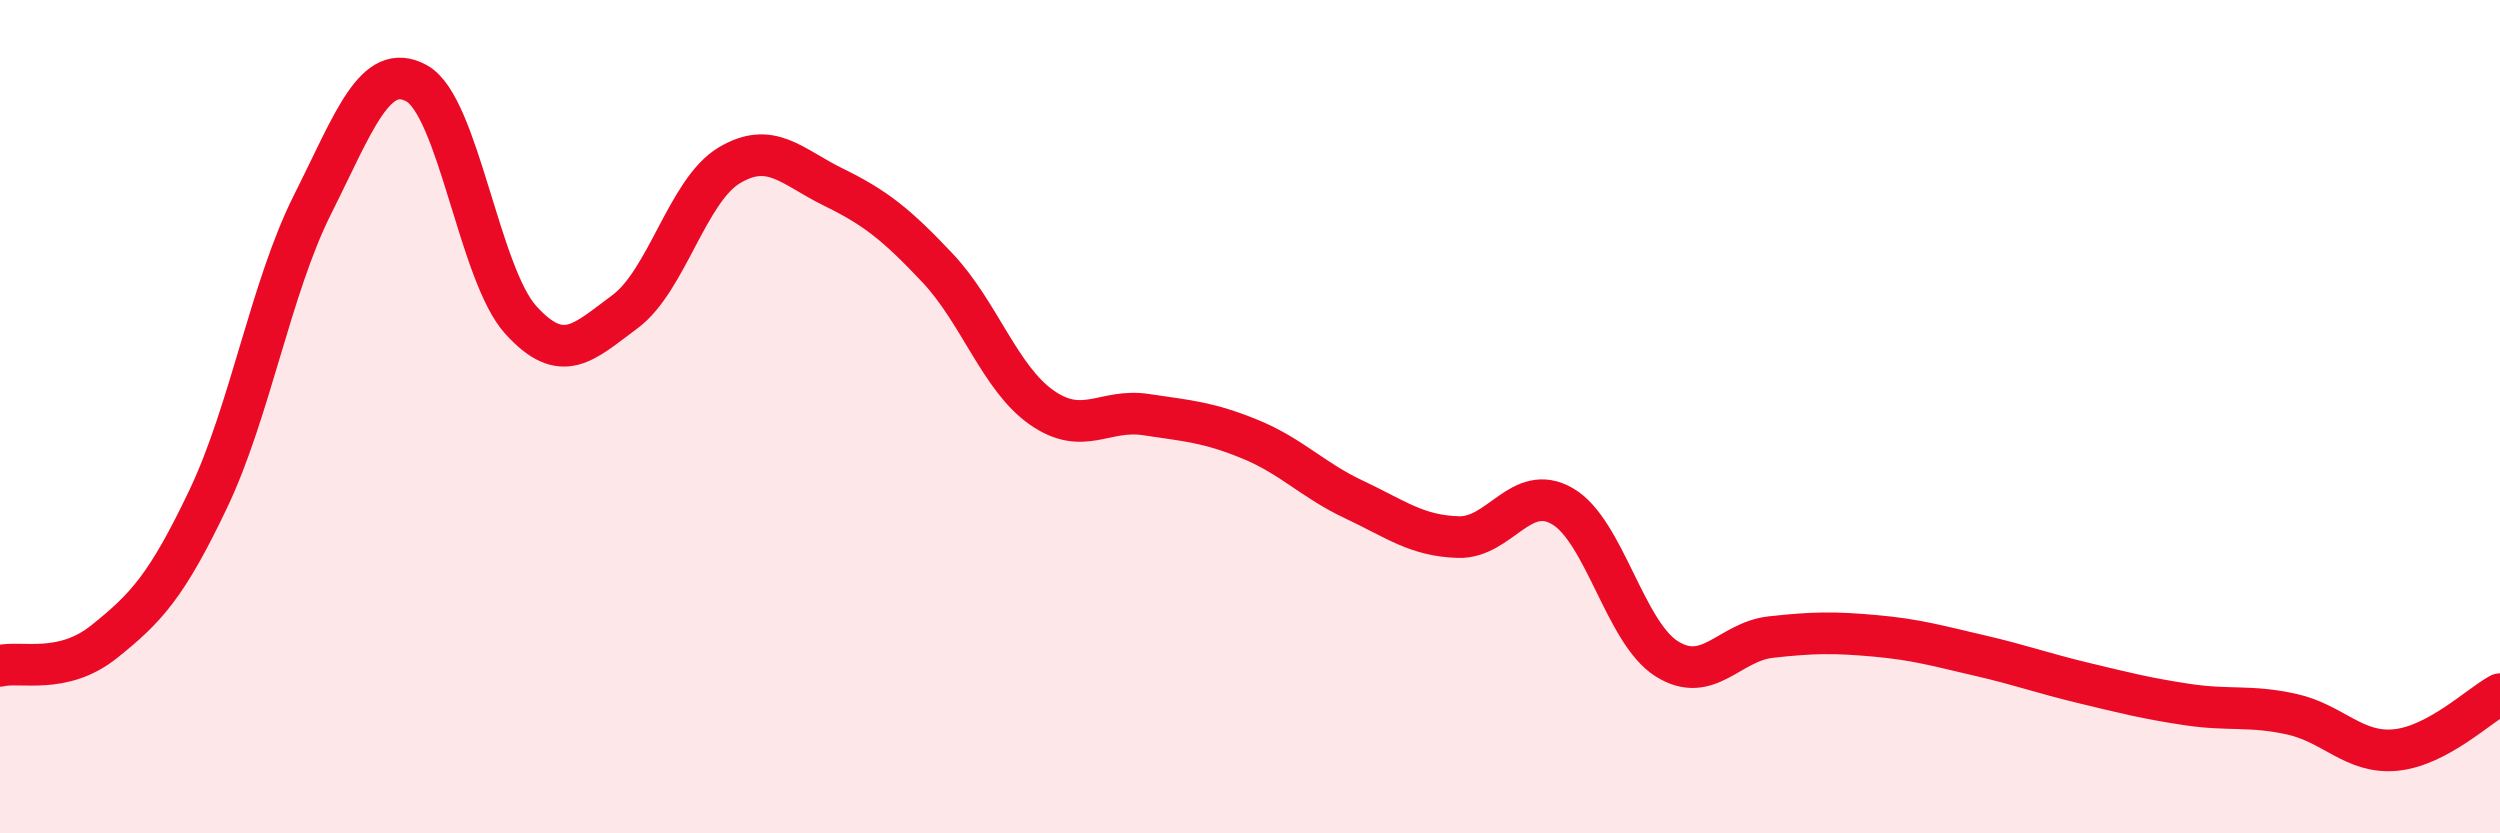
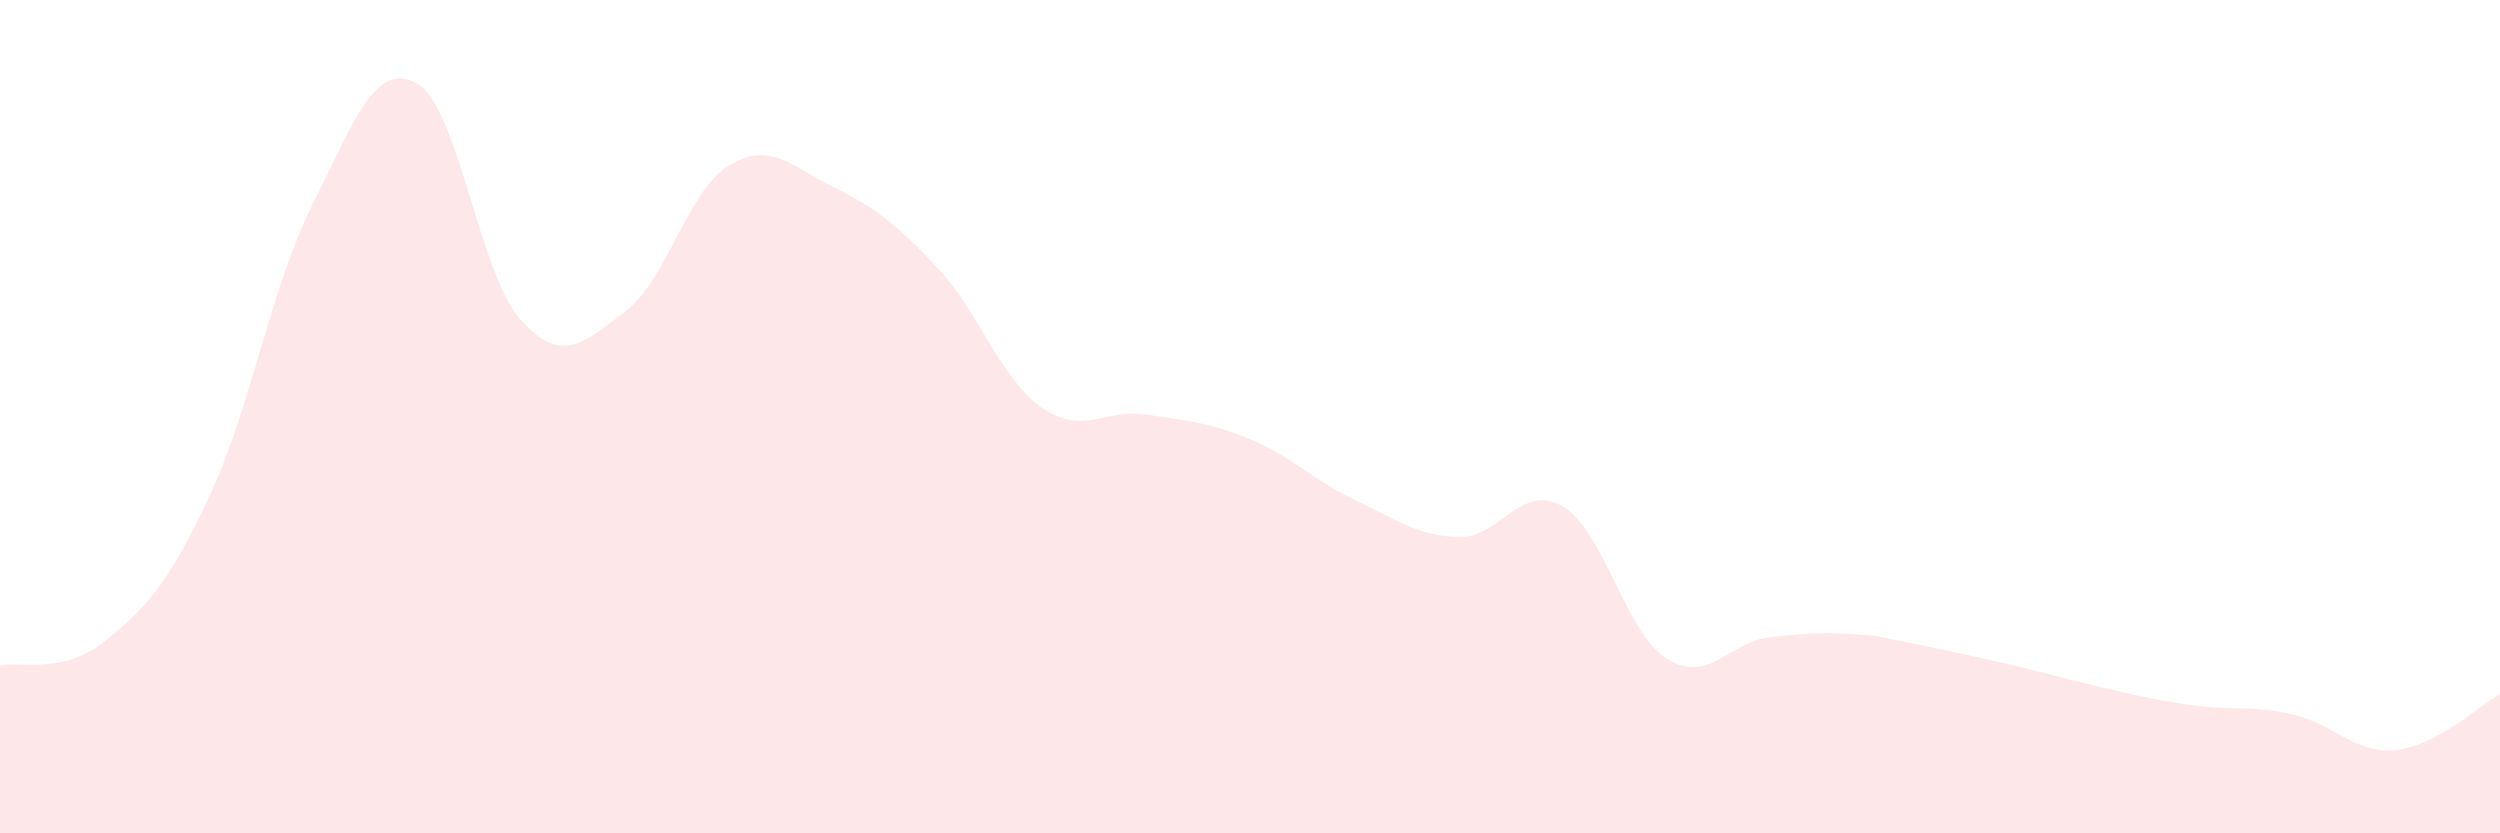
<svg xmlns="http://www.w3.org/2000/svg" width="60" height="20" viewBox="0 0 60 20">
-   <path d="M 0,15.98 C 0.5,15.86 1.5,16.2 2.5,15.4 C 3.5,14.6 4,14.07 5,11.97 C 6,9.87 6.5,6.9 7.5,4.91 C 8.5,2.92 9,1.45 10,2 C 11,2.55 11.5,6.58 12.5,7.68 C 13.5,8.78 14,8.22 15,7.48 C 16,6.74 16.5,4.57 17.5,3.97 C 18.5,3.37 19,4 20,4.49 C 21,4.98 21.5,5.37 22.5,6.43 C 23.5,7.49 24,9.08 25,9.78 C 26,10.48 26.5,9.8 27.5,9.95 C 28.5,10.1 29,10.13 30,10.54 C 31,10.95 31.5,11.52 32.5,11.99 C 33.5,12.46 34,12.86 35,12.89 C 36,12.92 36.5,11.57 37.5,12.15 C 38.5,12.73 39,15.18 40,15.81 C 41,16.44 41.5,15.4 42.5,15.29 C 43.5,15.18 44,15.17 45,15.26 C 46,15.35 46.5,15.5 47.5,15.73 C 48.5,15.96 49,16.15 50,16.39 C 51,16.63 51.5,16.76 52.5,16.91 C 53.5,17.06 54,16.92 55,17.14 C 56,17.36 56.5,18.1 57.5,18 C 58.5,17.9 59.5,16.93 60,16.66L60 20L0 20Z" fill="#EB0A25" opacity="0.1" stroke-linecap="round" stroke-linejoin="round" />
-   <path d="M 0,15.98 C 0.5,15.86 1.5,16.2 2.5,15.4 C 3.5,14.6 4,14.07 5,11.97 C 6,9.87 6.5,6.9 7.5,4.91 C 8.5,2.92 9,1.45 10,2 C 11,2.55 11.5,6.58 12.5,7.68 C 13.5,8.78 14,8.22 15,7.48 C 16,6.74 16.5,4.57 17.5,3.97 C 18.5,3.37 19,4 20,4.49 C 21,4.98 21.5,5.37 22.5,6.43 C 23.5,7.49 24,9.08 25,9.78 C 26,10.48 26.5,9.8 27.5,9.95 C 28.5,10.1 29,10.13 30,10.54 C 31,10.95 31.5,11.52 32.5,11.99 C 33.5,12.46 34,12.86 35,12.89 C 36,12.92 36.5,11.57 37.5,12.15 C 38.5,12.73 39,15.18 40,15.81 C 41,16.44 41.5,15.4 42.5,15.29 C 43.5,15.18 44,15.17 45,15.26 C 46,15.35 46.5,15.5 47.5,15.73 C 48.5,15.96 49,16.15 50,16.39 C 51,16.63 51.5,16.76 52.5,16.91 C 53.5,17.06 54,16.92 55,17.14 C 56,17.36 56.5,18.1 57.5,18 C 58.5,17.9 59.5,16.93 60,16.66" stroke="#EB0A25" stroke-width="1" fill="none" stroke-linecap="round" stroke-linejoin="round" />
+   <path d="M 0,15.98 C 0.5,15.86 1.5,16.2 2.5,15.4 C 3.5,14.6 4,14.07 5,11.97 C 6,9.87 6.5,6.9 7.5,4.91 C 8.5,2.92 9,1.45 10,2 C 11,2.55 11.5,6.58 12.5,7.68 C 13.5,8.78 14,8.22 15,7.48 C 16,6.74 16.5,4.57 17.5,3.97 C 18.5,3.37 19,4 20,4.49 C 21,4.98 21.5,5.37 22.5,6.43 C 23.5,7.49 24,9.08 25,9.78 C 26,10.48 26.5,9.8 27.5,9.95 C 28.5,10.1 29,10.13 30,10.54 C 31,10.95 31.5,11.52 32.5,11.99 C 33.5,12.46 34,12.86 35,12.89 C 36,12.92 36.5,11.57 37.5,12.15 C 38.5,12.73 39,15.18 40,15.81 C 41,16.44 41.5,15.4 42.5,15.29 C 43.5,15.18 44,15.17 45,15.26 C 48.5,15.96 49,16.15 50,16.39 C 51,16.63 51.5,16.76 52.5,16.91 C 53.5,17.06 54,16.92 55,17.14 C 56,17.36 56.5,18.1 57.5,18 C 58.5,17.9 59.5,16.93 60,16.66L60 20L0 20Z" fill="#EB0A25" opacity="0.1" stroke-linecap="round" stroke-linejoin="round" />
</svg>